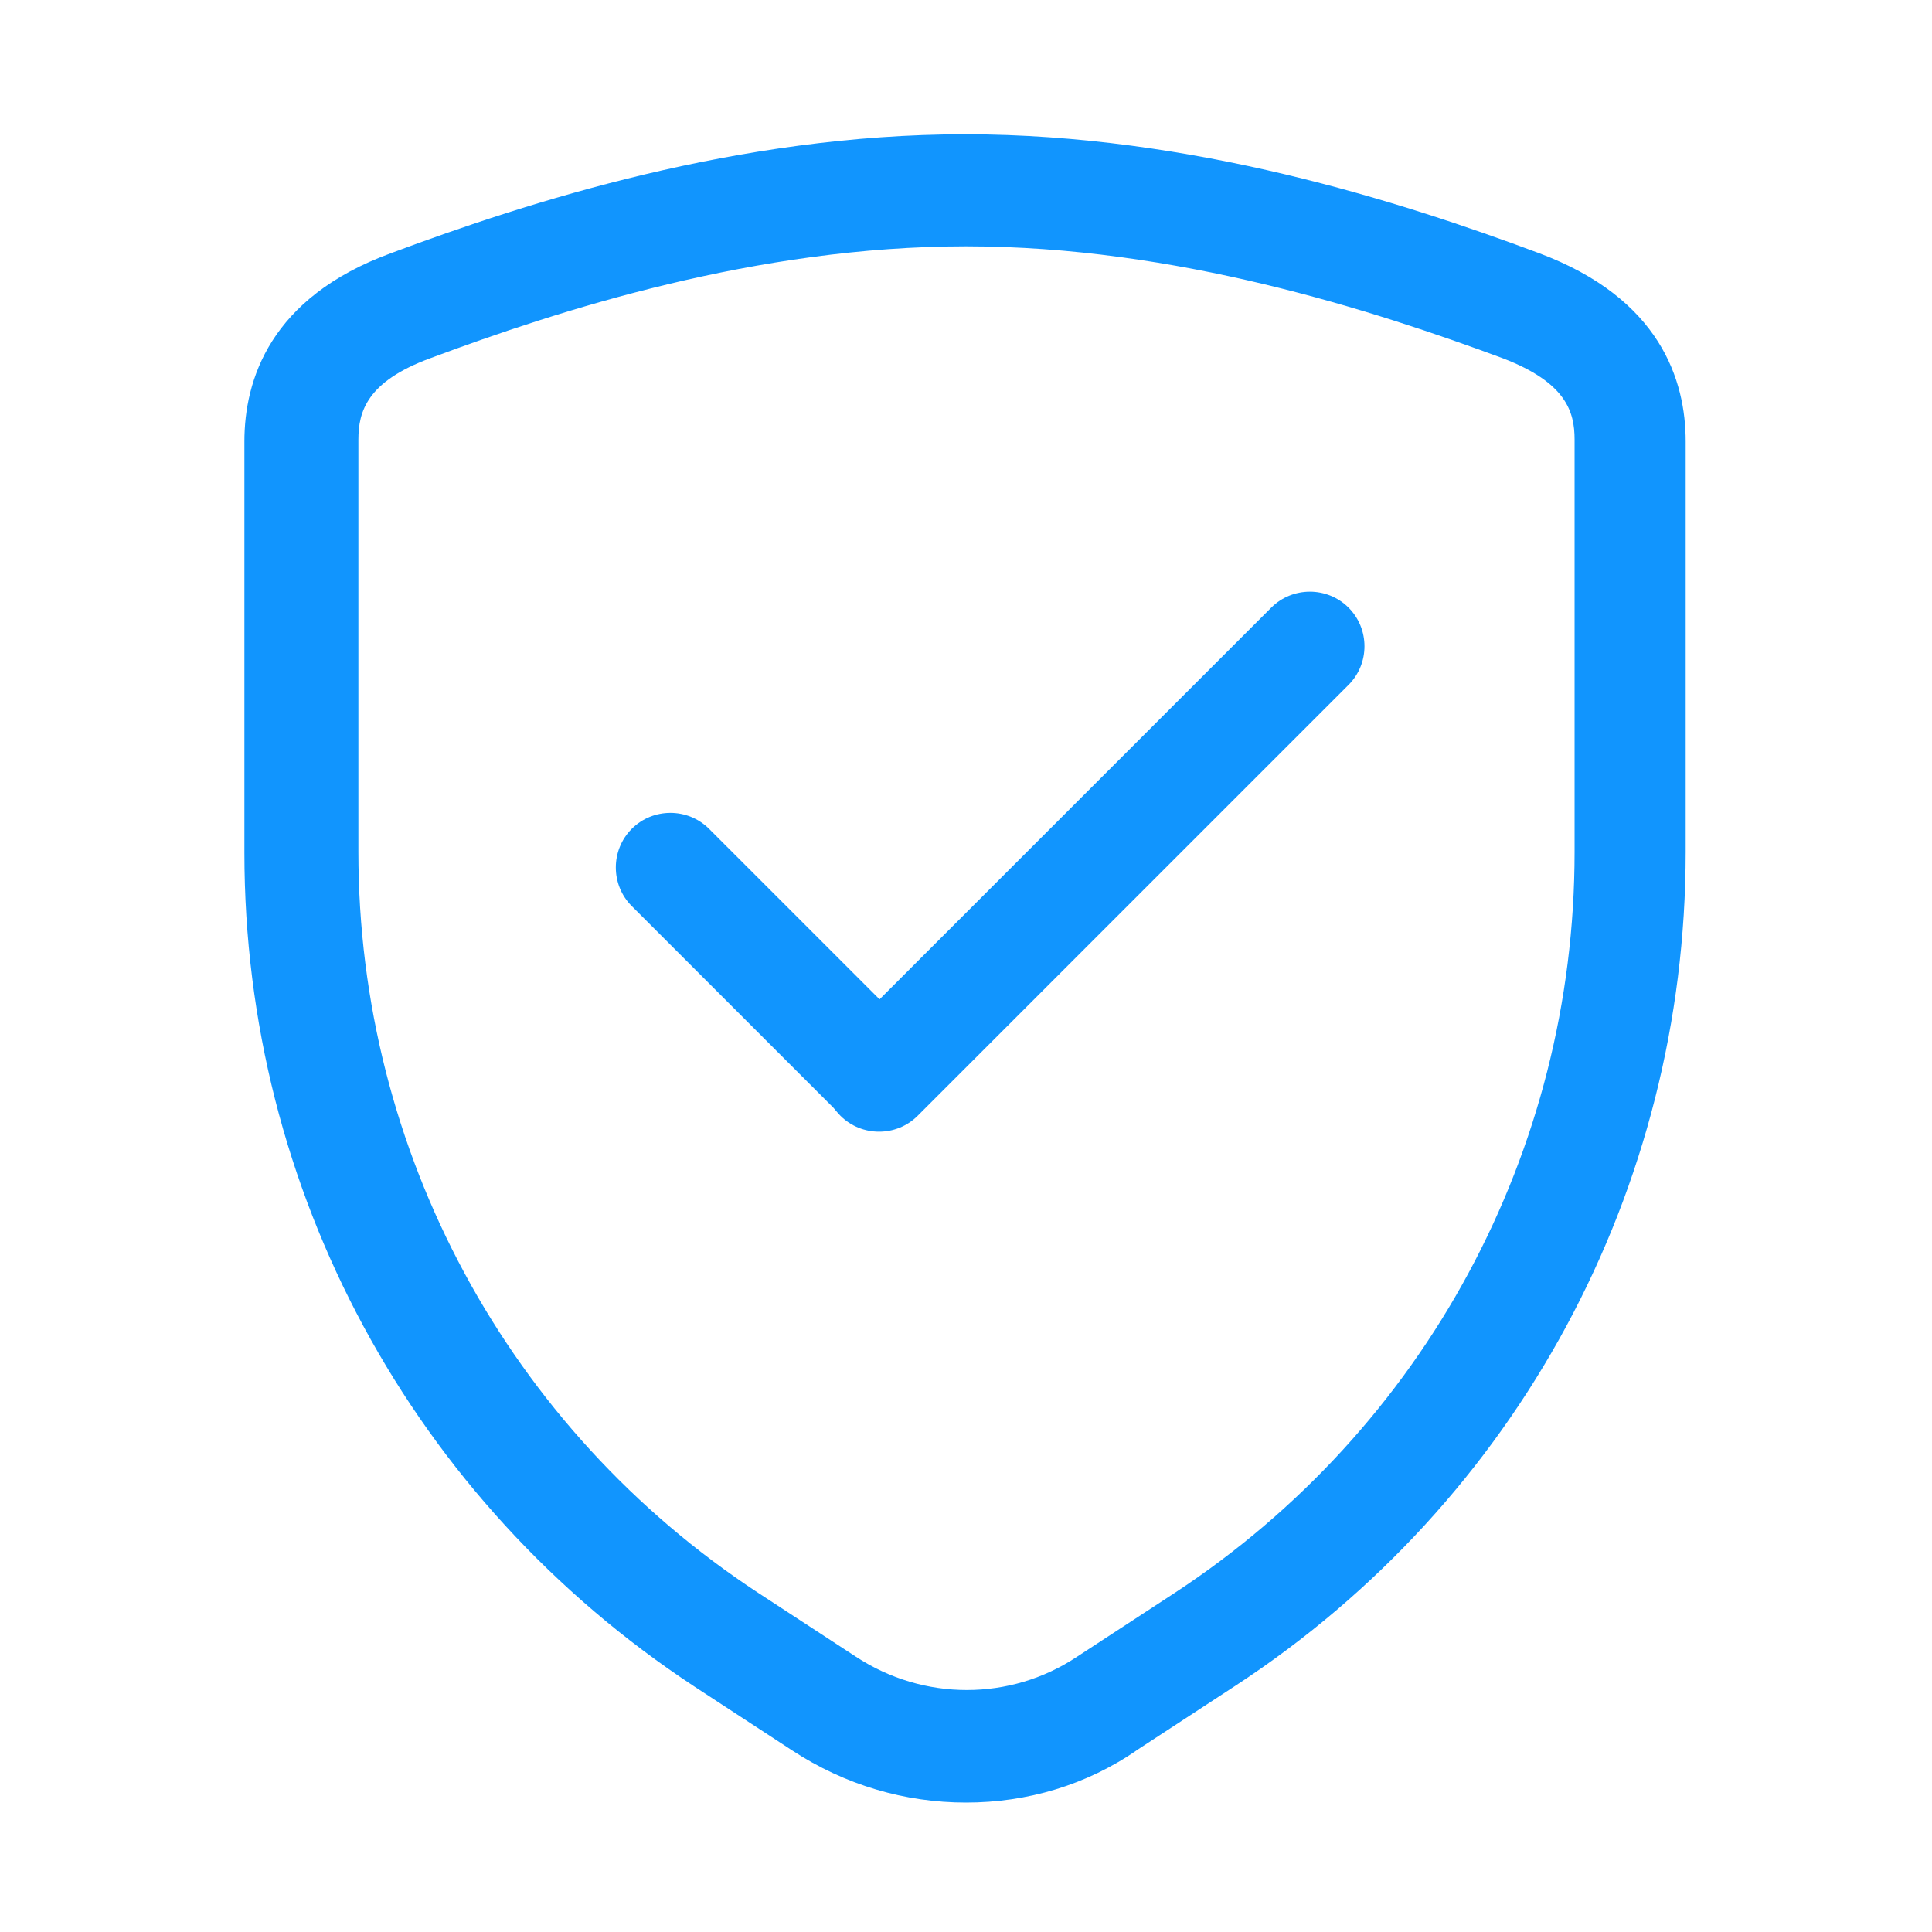
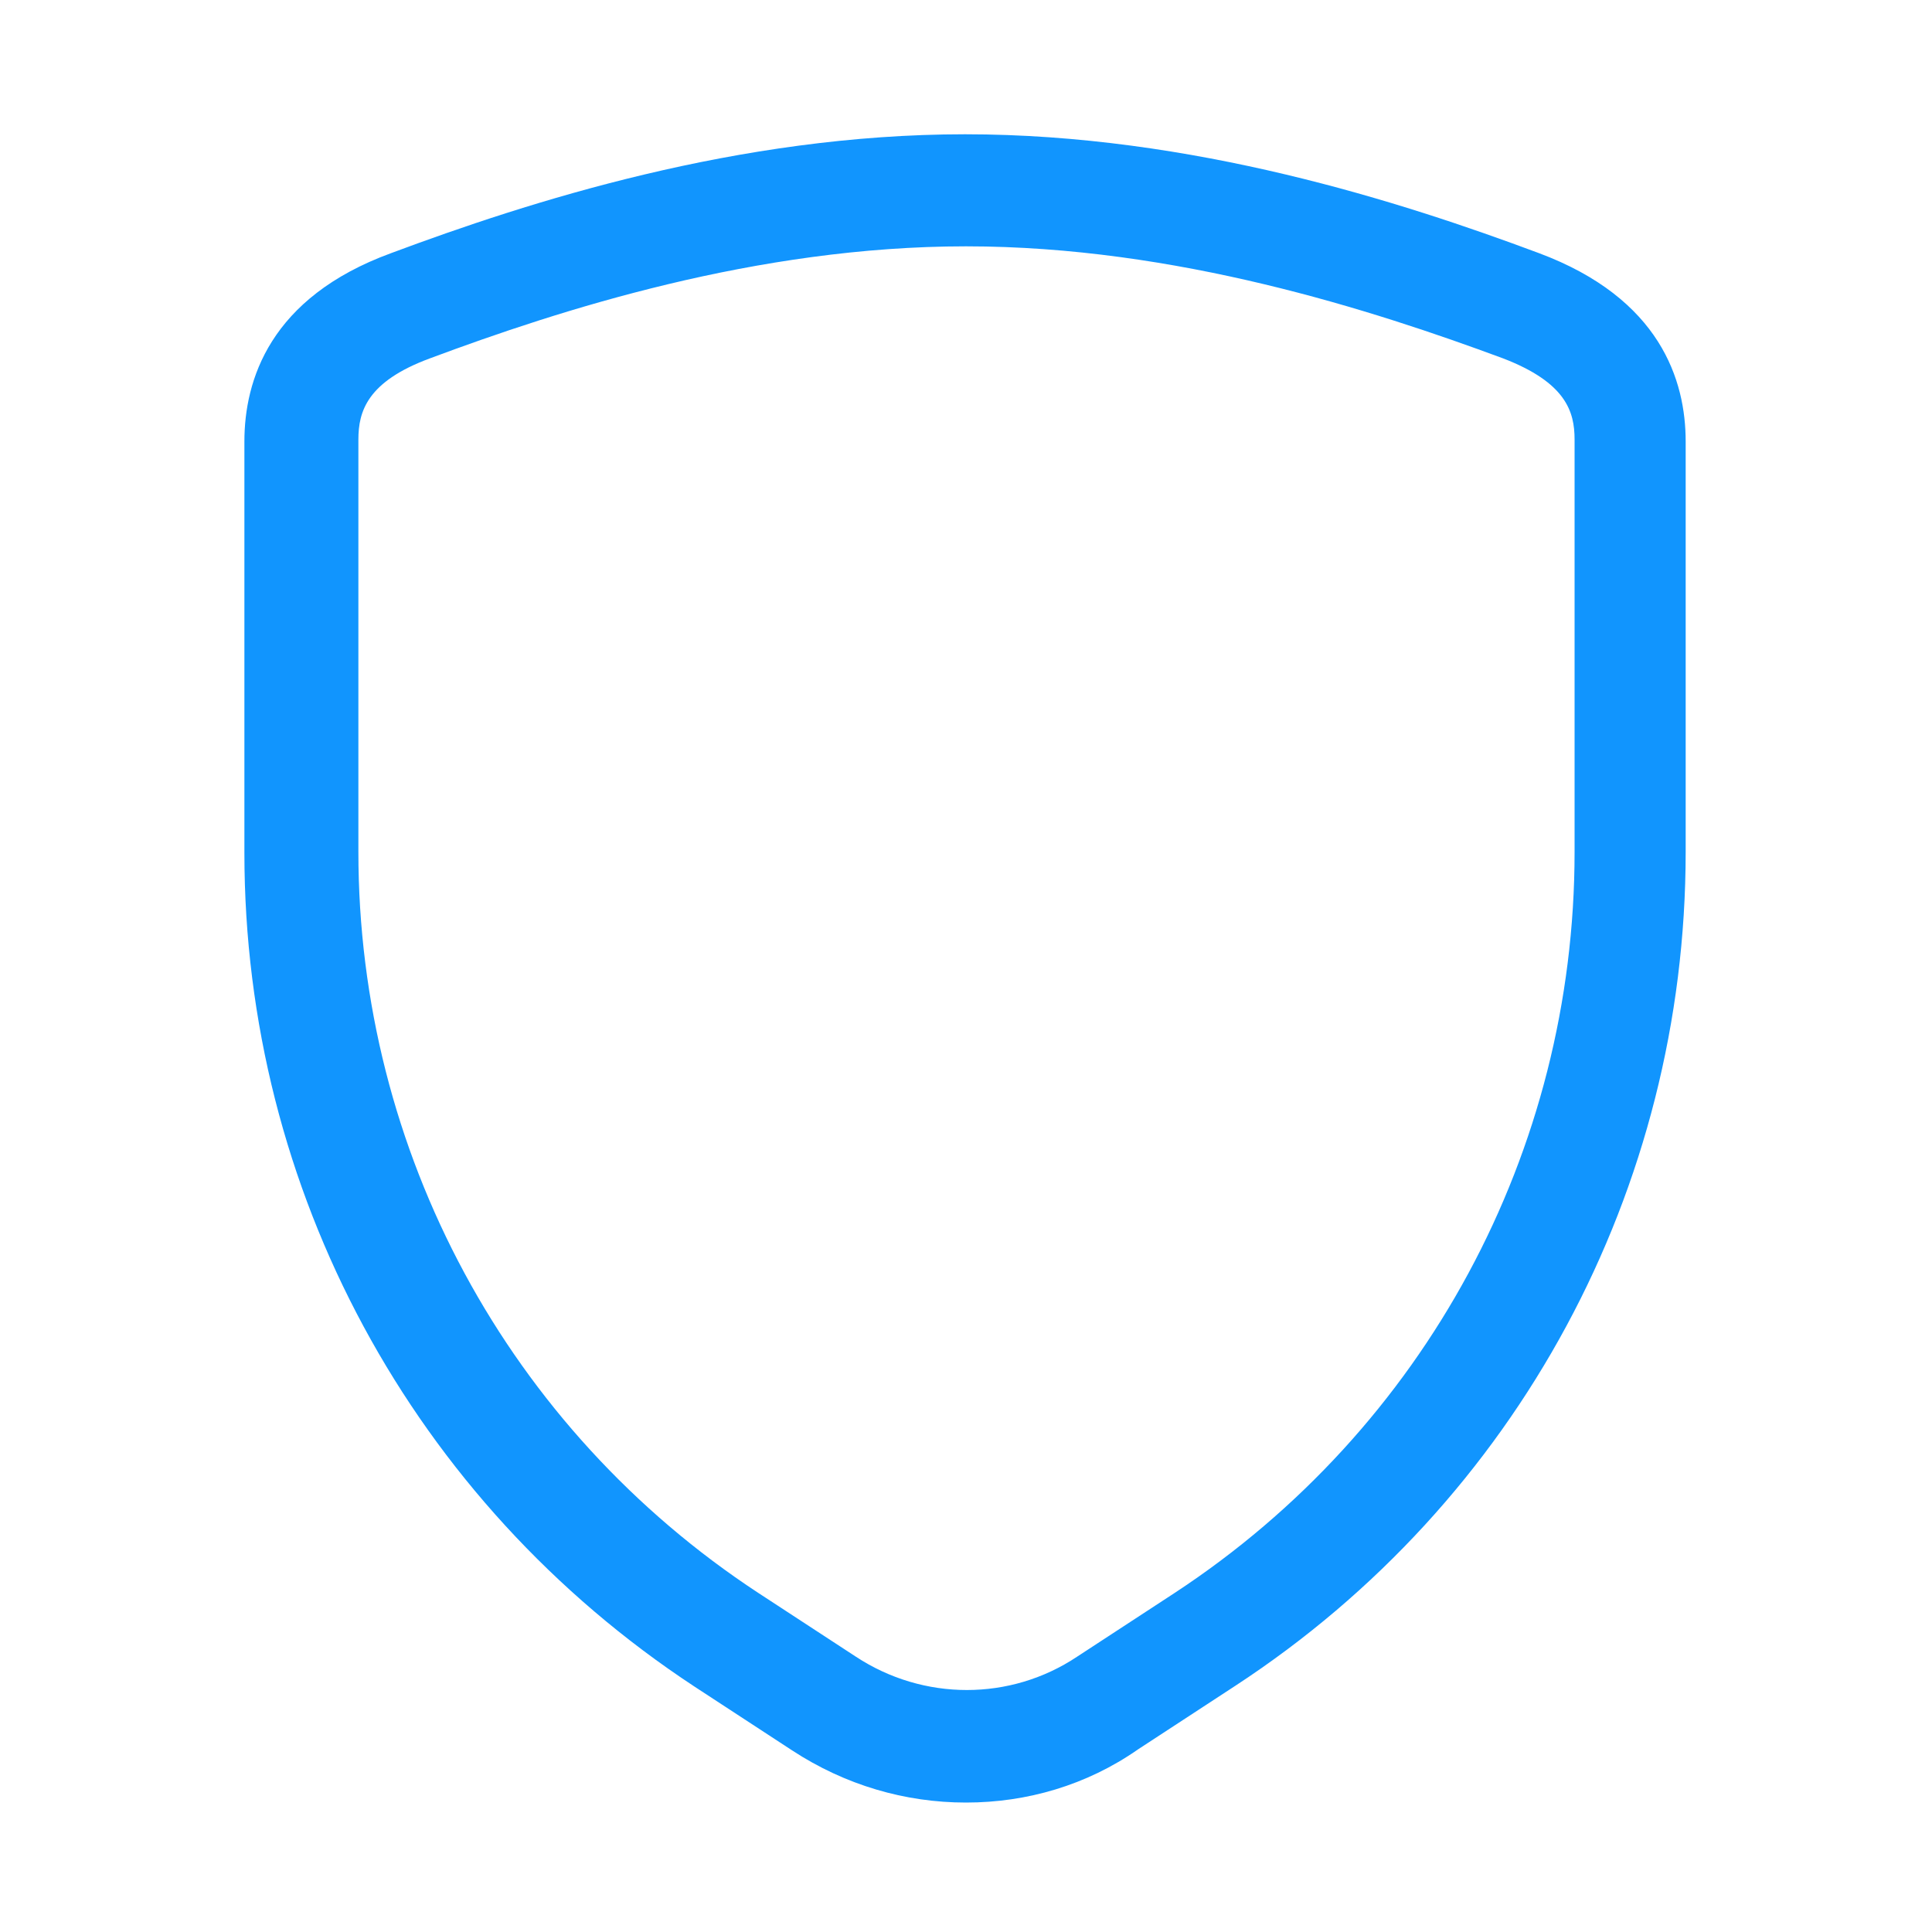
<svg xmlns="http://www.w3.org/2000/svg" t="1588149767182" class="icon" viewBox="0 0 1024 1024" version="1.1" p-id="18531" width="200" height="200">
  <defs>
    <style type="text/css" />
  </defs>
-   <path d="M486.4 590.848c-11.264 11.264-29.696 11.264-40.96 0L334.848 480.256c-11.264-11.264-11.264-29.696 0-40.96s29.696-11.264 40.96 0L486.4 549.888c11.264 11.264 11.264 29.696 0 40.96z" fill="#1195fe" p-id="18532" />
-   <path d="M445.44 591.36c-11.264-11.264-11.264-29.696 0-40.96l228.352-228.352c11.264-11.264 29.696-11.264 40.96 0s11.264 29.696 0 40.96L486.4 591.36c-11.264 11.264-29.696 11.264-40.96 0z" fill="#1195fe" p-id="18533" />
  <path d="M512 955.392c-32.256 0-64-9.216-92.16-27.648l-51.712-33.792c-149.504-98.304-238.592-263.168-238.592-441.856V233.984c0-32.256 13.312-76.288 77.824-99.84 72.704-27.136 183.808-62.976 304.128-62.976s231.424 35.84 304.128 62.976c64.512 24.064 77.824 67.584 77.824 99.84v217.6c0 178.688-89.088 344.064-238.592 441.856l-51.712 33.792c-27.136 18.944-58.88 28.16-91.136 28.16z m0-824.832c-111.104 0-215.552 33.792-284.16 59.392-33.28 12.288-37.888 28.16-37.888 43.008v218.624c0 158.72 79.36 305.664 211.968 392.704l51.712 33.792c35.84 23.552 81.92 23.552 117.248 0l51.712-33.792c132.608-87.04 211.968-233.984 211.968-392.704V232.96c0-14.848-4.608-30.208-37.888-43.008-69.12-25.6-173.568-59.392-284.672-59.392z" fill="#1195fe" p-id="18534" />
</svg>